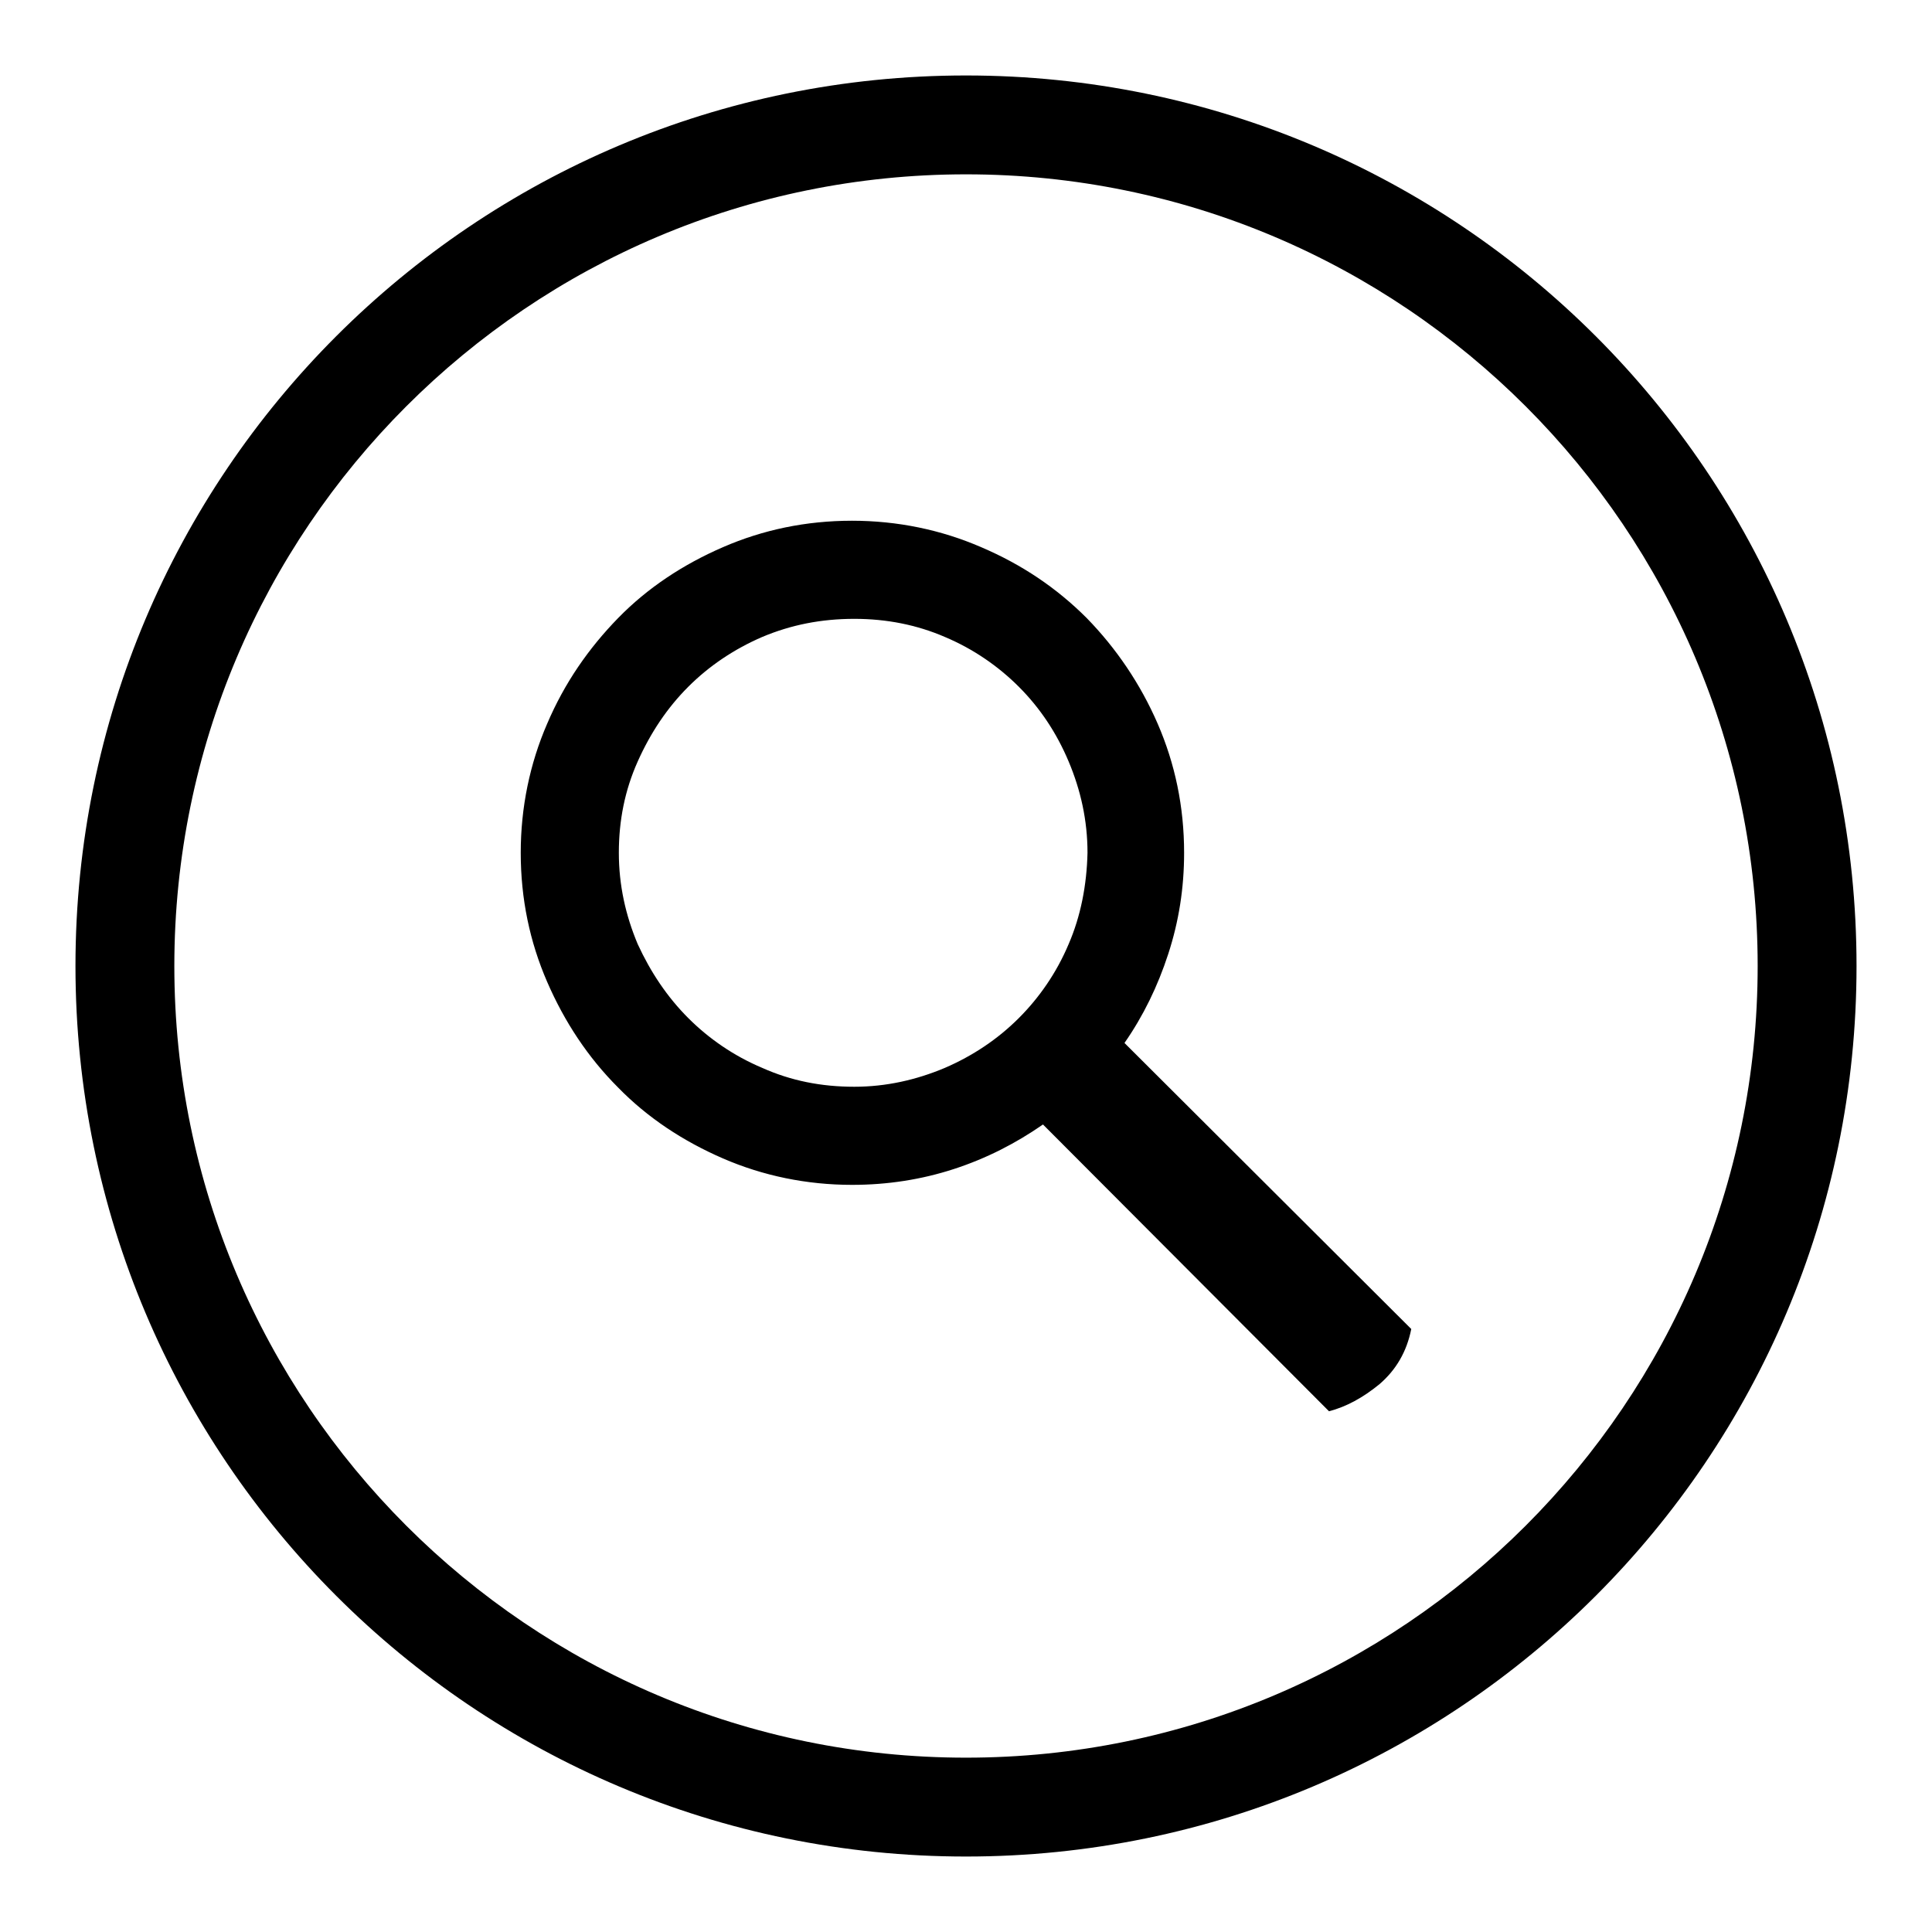
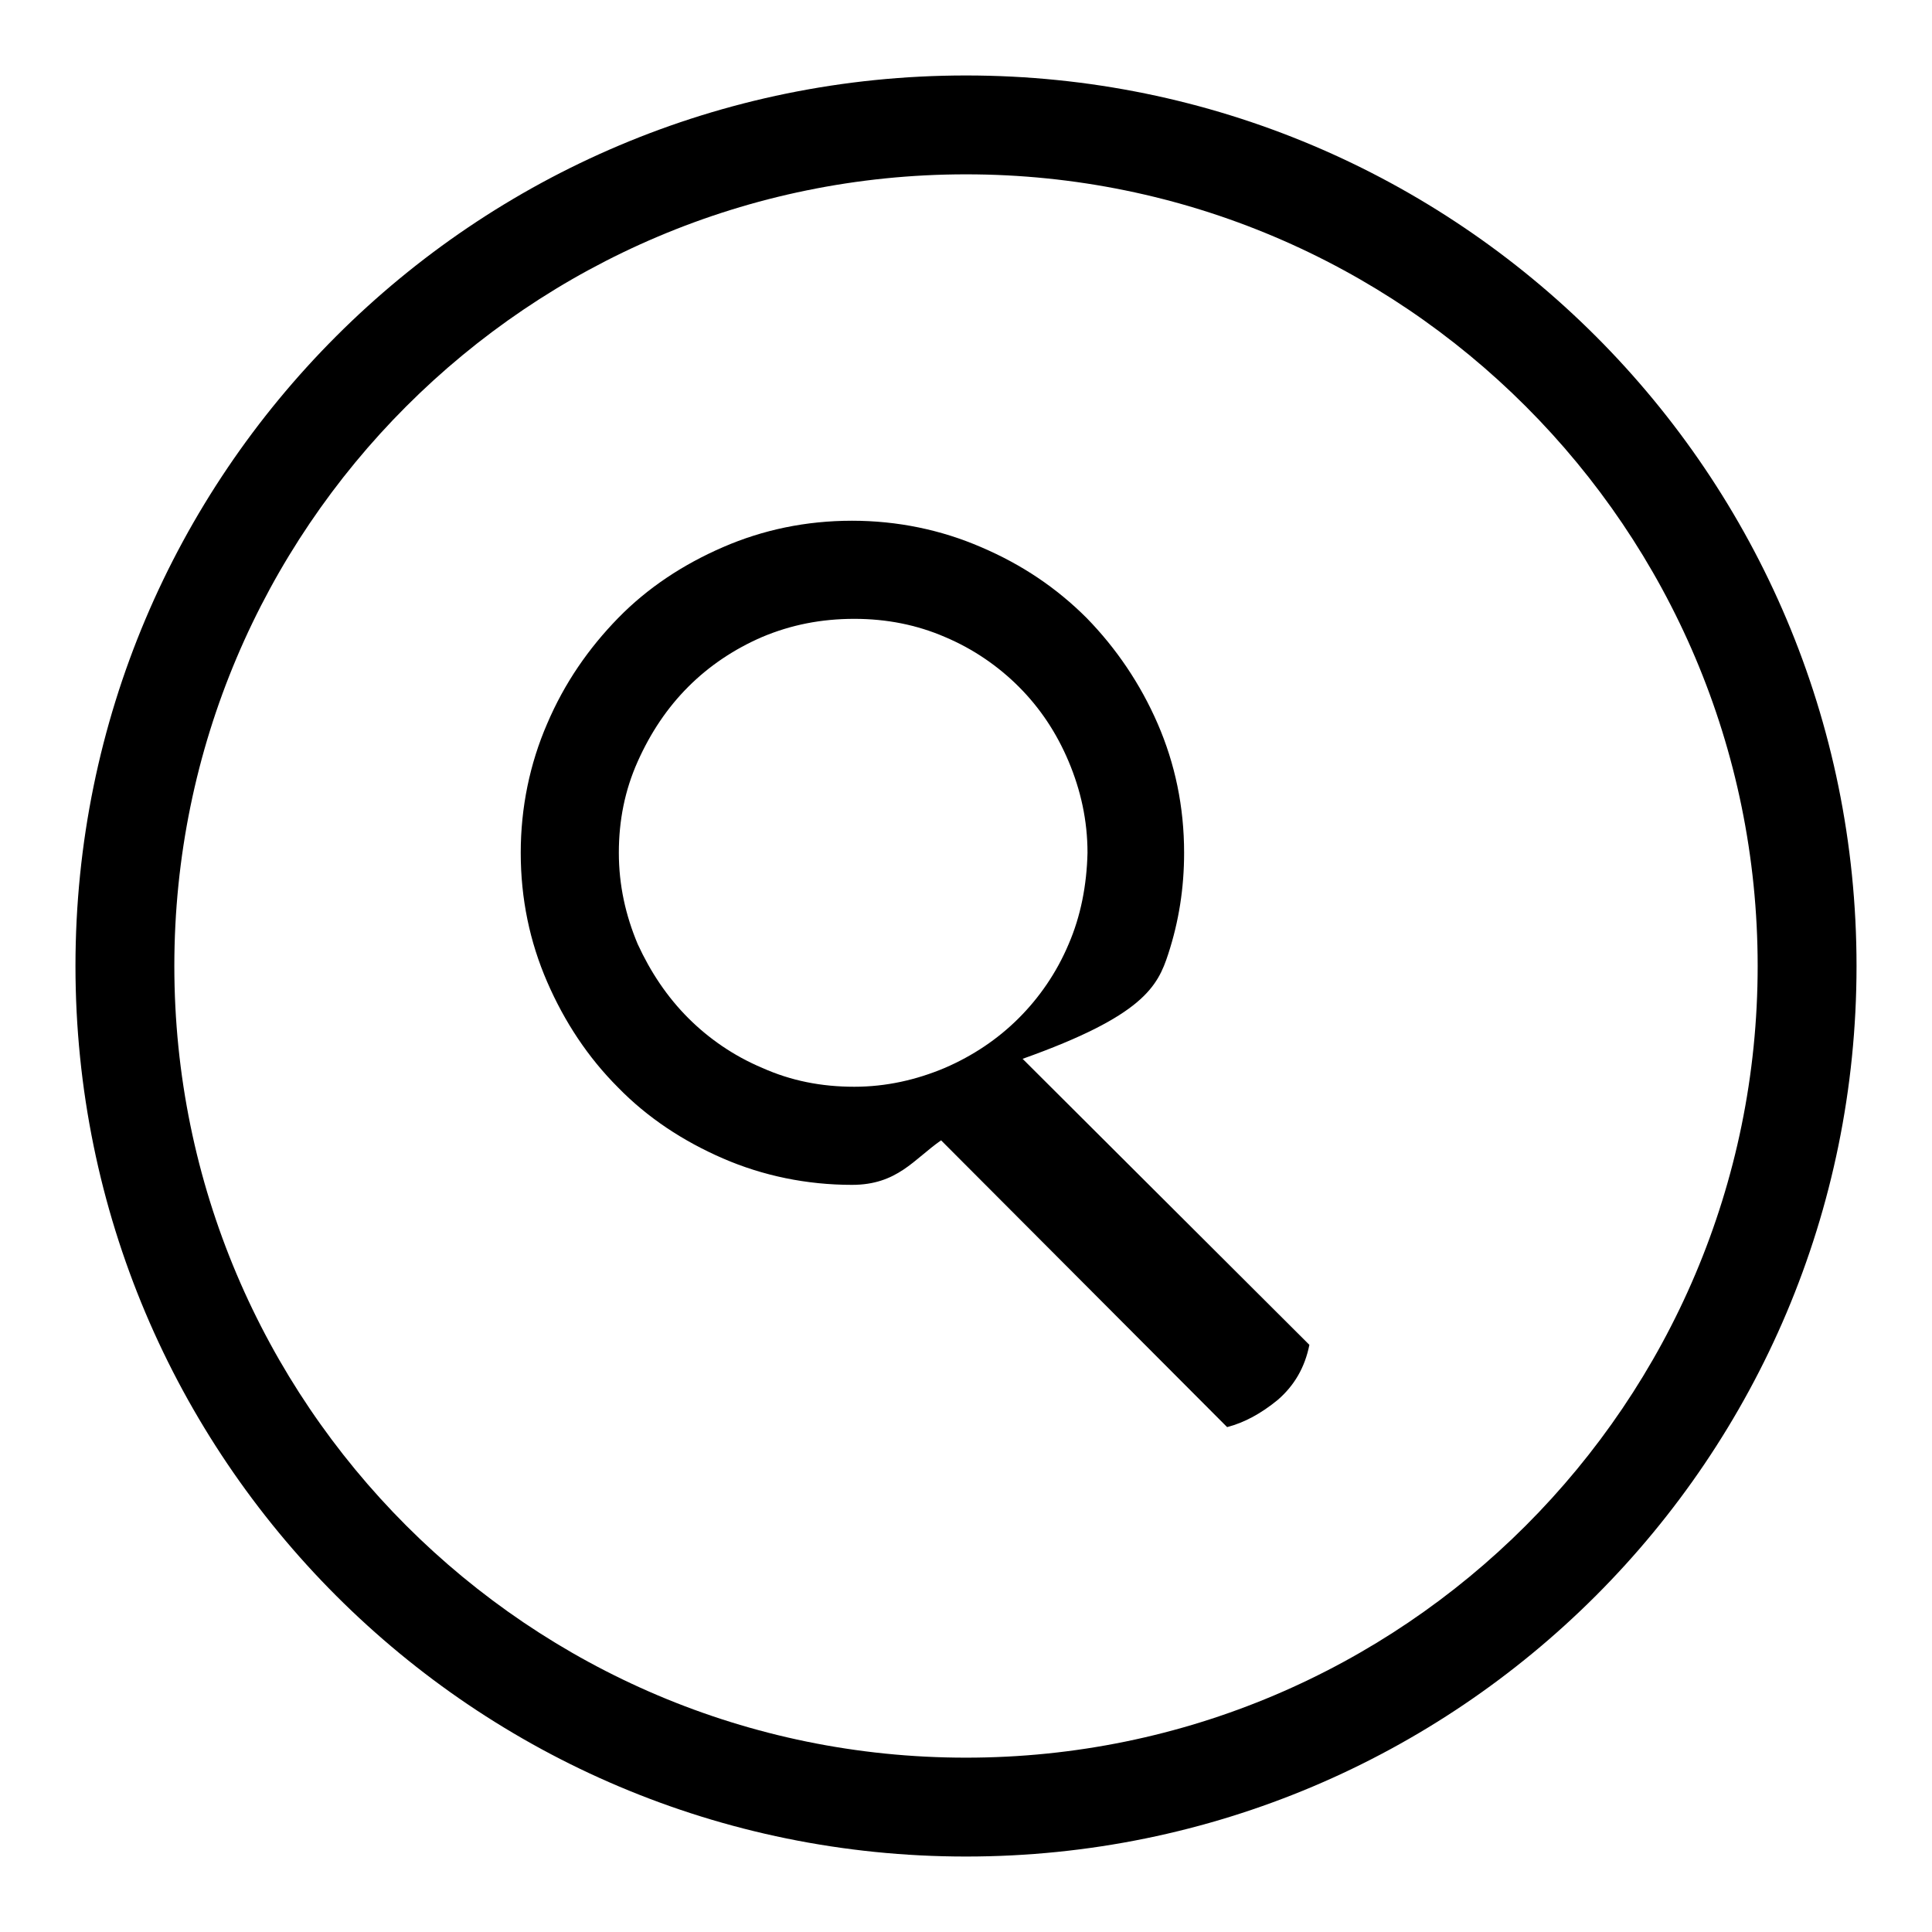
<svg xmlns="http://www.w3.org/2000/svg" version="1.1" x="0px" y="0px" viewBox="0 0 256 256" enable-background="new 0 0 256 256" xml:space="preserve">
  <g>
    <g>
-       <path fill="#000000" d="M128,10C62.8,10,10,62.8,10,128c0,65.2,52.8,118,118,118c65.2,0,118-52.8,118-118C246,62.8,193.2,10,128,10z M128,232.9c-57.9,0-104.9-47-104.9-104.9c0-57.9,47-104.9,104.9-104.9c57.9,0,104.9,47,104.9,104.9C232.9,185.9,185.9,232.9,128,232.9z M154.8,126.4c1.4-4.3,2.1-8.7,2.1-13.4c0-6.1-1.2-11.8-3.5-17.1c-2.3-5.3-5.5-10-9.4-14c-4-4-8.6-7.1-14-9.4c-5.3-2.3-11.1-3.5-17.1-3.5c-6.1,0-11.8,1.2-17.1,3.5c-5.3,2.3-10,5.4-13.9,9.4c-3.9,4-7.1,8.6-9.4,14c-2.3,5.3-3.5,11.1-3.5,17.1c0,6.1,1.2,11.8,3.5,17.1c2.3,5.3,5.4,10,9.4,14c3.9,4,8.6,7.1,13.9,9.4c5.3,2.3,11.1,3.5,17.1,3.5c4.7,0,9.2-0.7,13.5-2.1s8.2-3.4,11.8-5.9l37.9,38c2.3-0.6,4.5-1.8,6.7-3.6c2.2-1.9,3.6-4.3,4.2-7.3l-38-37.9C151.5,134.6,153.4,130.7,154.8,126.4z M141.6,125.1c-1.6,3.8-3.9,7.1-6.6,9.8c-2.8,2.8-6.1,5-9.8,6.6c-3.8,1.6-7.8,2.5-12,2.5c-4.4,0-8.4-0.8-12.2-2.5c-3.8-1.6-7.1-3.9-9.8-6.6c-2.8-2.8-5-6.1-6.7-9.8c-1.6-3.8-2.5-7.8-2.5-12.1c0-4.3,0.8-8.3,2.5-12.1s3.9-7.1,6.7-9.9c2.8-2.8,6.1-5,9.8-6.6c3.8-1.6,7.8-2.4,12.2-2.4c4.3,0,8.3,0.8,12,2.4c3.8,1.6,7.1,3.9,9.8,6.6c2.8,2.8,5,6.1,6.6,9.9c1.6,3.8,2.5,7.8,2.5,12.1C144,117.3,143.2,121.4,141.6,125.1z" />
+       <path fill="#000000" d="M128,10C62.8,10,10,62.8,10,128c0,65.2,52.8,118,118,118c65.2,0,118-52.8,118-118C246,62.8,193.2,10,128,10z M128,232.9c-57.9,0-104.9-47-104.9-104.9c0-57.9,47-104.9,104.9-104.9c57.9,0,104.9,47,104.9,104.9C232.9,185.9,185.9,232.9,128,232.9z M154.8,126.4c1.4-4.3,2.1-8.7,2.1-13.4c0-6.1-1.2-11.8-3.5-17.1c-2.3-5.3-5.5-10-9.4-14c-4-4-8.6-7.1-14-9.4c-5.3-2.3-11.1-3.5-17.1-3.5c-6.1,0-11.8,1.2-17.1,3.5c-5.3,2.3-10,5.4-13.9,9.4c-3.9,4-7.1,8.6-9.4,14c-2.3,5.3-3.5,11.1-3.5,17.1c0,6.1,1.2,11.8,3.5,17.1c2.3,5.3,5.4,10,9.4,14c3.9,4,8.6,7.1,13.9,9.4c5.3,2.3,11.1,3.5,17.1,3.5s8.2-3.4,11.8-5.9l37.9,38c2.3-0.6,4.5-1.8,6.7-3.6c2.2-1.9,3.6-4.3,4.2-7.3l-38-37.9C151.5,134.6,153.4,130.7,154.8,126.4z M141.6,125.1c-1.6,3.8-3.9,7.1-6.6,9.8c-2.8,2.8-6.1,5-9.8,6.6c-3.8,1.6-7.8,2.5-12,2.5c-4.4,0-8.4-0.8-12.2-2.5c-3.8-1.6-7.1-3.9-9.8-6.6c-2.8-2.8-5-6.1-6.7-9.8c-1.6-3.8-2.5-7.8-2.5-12.1c0-4.3,0.8-8.3,2.5-12.1s3.9-7.1,6.7-9.9c2.8-2.8,6.1-5,9.8-6.6c3.8-1.6,7.8-2.4,12.2-2.4c4.3,0,8.3,0.8,12,2.4c3.8,1.6,7.1,3.9,9.8,6.6c2.8,2.8,5,6.1,6.6,9.9c1.6,3.8,2.5,7.8,2.5,12.1C144,117.3,143.2,121.4,141.6,125.1z" />
    </g>
  </g>
</svg>